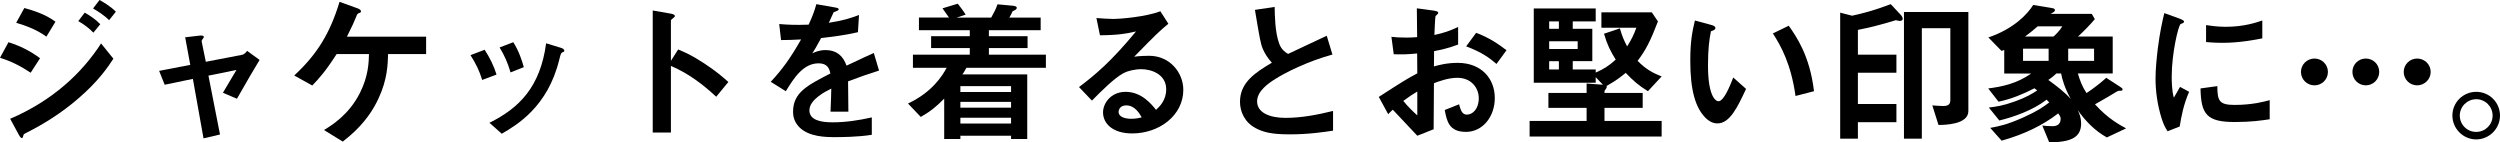
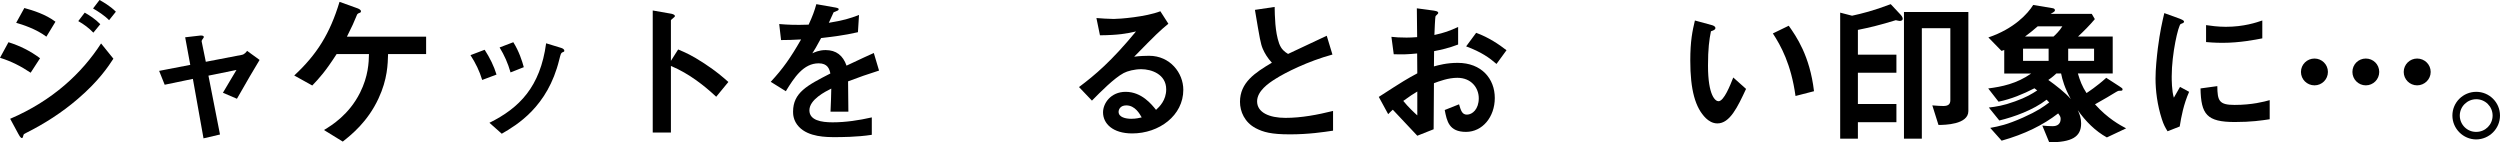
<svg xmlns="http://www.w3.org/2000/svg" id="_イヤー_2" viewBox="0 0 1048.332 59.696">
  <g id="design">
    <g>
      <path d="M12.856,30.494c-4.07-2.713-8.076-4.781-12.856-6.267l3.553-6.525c4.91,1.55,9.174,3.683,13.244,6.719l-3.941,6.073Zm19.769,10.983c-6.589,5.685-13.955,10.401-21.707,14.278-.84,.452-.969,.452-1.099,.969-.194,.84-.323,1.163-.646,1.163-.582,0-1.292-1.356-1.486-1.744l-3.424-6.332c17.832-7.624,30.171-19.252,38.118-31.592l5.168,6.396c-2.067,3.166-6.138,9.368-14.924,16.862ZM19.446,15.376c-4.264-3.23-10.143-5.104-12.663-5.814l3.424-6.202c3.553,.969,8.98,2.648,13.05,5.75l-3.812,6.267Zm19.705-1.68c-1.938-2.003-3.941-3.489-6.332-4.846l2.714-3.553c1.938,1.098,4.393,2.649,6.525,4.845l-2.907,3.554Zm6.59-5.233c-1.938-2.002-4.716-3.747-6.719-4.91l2.714-3.553c1.163,.646,4.522,2.52,6.848,4.91l-2.843,3.553Z" />
      <path d="M99.358,41.413l-5.879-2.52c1.099-1.874,1.292-2.261,3.101-5.233,1.228-2.003,1.357-2.196,2.584-4.329l-11.758,2.391,4.845,24.679-6.913,1.615-4.458-24.938-11.823,2.455-2.326-5.814,13.05-2.52-2.132-11.564,6.137-.71c.323-.065,1.68-.129,1.68,.581,0,.129,0,.259-.517,.905-.129,.194-.452,.646-.388,.969l1.745,8.528,15.118-2.907c1.098-.194,1.874-1.228,2.196-1.68l5.233,3.812c-2.843,4.716-5.04,8.463-9.497,16.281Z" />
      <path d="M162.73,22.677c-.129,4.07-.194,10.466-4.005,18.606-4.587,9.885-11.436,15.247-14.989,18.089l-7.882-4.845c3.295-2.003,10.466-6.396,15.118-15.635,3.489-6.977,3.683-12.727,3.747-16.216h-13.567c-4.651,7.236-7.235,10.079-10.208,13.18l-7.559-4.2c9.562-8.851,14.988-17.637,18.994-30.881l7.365,2.649c.388,.129,1.615,.582,1.615,1.292,0,.452-.194,.582-.84,.775-.646,.323-.711,.388-1.034,1.228-1.034,2.52-1.809,4.329-4.006,8.657h33.208v7.3h-15.958Z" />
      <path d="M202.199,33.531c-1.098-3.683-2.778-7.107-4.91-10.402l5.943-2.261c2.197,3.424,3.876,6.784,4.975,10.402l-6.008,2.261Zm33.595-11.564c-.582,.323-.646,.581-1.292,3.101-4.846,19.834-17.896,27.393-24.098,31.011l-5.168-4.587c12.534-6.202,21.32-15.053,23.775-33.336l6.332,1.938c.84,.259,1.292,.711,1.292,1.163,0,.388-.129,.452-.84,.711Zm-21.708,8.398c-1.099-3.876-2.584-7.171-4.587-10.466l5.75-2.197c2.391,3.812,3.683,7.817,4.394,10.466l-5.556,2.196Z" />
      <path d="M300.33,40.573c-4.781-4.458-11.242-9.691-18.994-12.921v27.91h-7.624V4.394l7.752,1.356c.194,.064,1.551,.258,1.551,1.034,0,.388-1.68,1.421-1.68,1.745V25.52l3.036-4.781c3.295,1.421,5.427,2.261,10.983,5.879,5.104,3.359,7.495,5.492,10.079,7.753l-5.104,6.202Z" />
      <path d="M355.626,34.112c0,2.52,.129,10.531,.129,12.728h-7.494c.194-3.683,.258-6.848,.323-9.691-2.455,1.228-9.174,4.587-9.174,9.109,0,4.199,4.975,5.039,9.691,5.039,5.556,0,11.047-.84,16.475-2.067v7.301c-6.138,.969-13.309,.969-15.376,.969-3.618,0-11.112,0-15.182-4.329-2.455-2.584-2.455-5.427-2.455-6.331,0-8.011,5.944-11.048,15.635-16.022-.388-1.938-1.163-4.264-4.91-4.264-6.332,0-10.208,5.879-13.761,11.693l-6.331-3.941c5.104-5.491,8.334-10.079,12.727-17.767-3.683,.194-5.685,.259-8.398,.259l-.775-6.719c3.876,.323,6.719,.452,12.34,.258,1.615-3.489,2.455-5.75,3.23-8.592l8.076,1.421c.194,.064,1.292,.194,1.292,.646,0,.388-.258,.582-.646,.71-.129,.065-1.421,.646-1.486,.646-.064,.065-1.68,3.683-2.003,4.394,5.944-.969,8.851-1.809,12.663-3.295l-.452,7.236c-5.815,1.356-11.112,1.938-15.441,2.455-2.067,3.812-2.584,4.716-3.683,6.396,.84-.387,2.778-1.356,5.556-1.356,4.458,0,7.3,2.261,8.786,6.525,7.559-3.553,8.399-3.941,11.436-5.297l2.196,7.365c-5.104,1.615-8.205,2.714-12.985,4.522Z" />
-       <path d="M405.238,28.427c-.84,1.615-1.292,2.261-1.68,2.778h27.199v27.07h-6.783v-1.356h-21.255v1.356h-6.784v-16.927c-3.101,3.166-5.621,5.298-9.82,7.688l-5.362-5.621c10.272-4.845,14.407-11.693,16.216-14.988h-14.148v-5.492h23.839v-2.778h-16.216v-4.975h16.216v-2.52h-21.32V7.365h12.598c-.129-.194-1.809-2.584-2.713-3.876l6.396-1.938c.323,.388,.905,1.163,1.68,2.196,.84,1.163,1.356,1.874,1.615,2.391l-3.747,1.228h14.472c1.228-2.261,1.745-3.037,2.649-5.556l6.332,.582c.388,.064,1.744,.129,1.744,.904,0,.582-.517,.84-1.744,1.421-.388,.84-.84,1.745-1.357,2.649h13.115v5.298h-21.708v2.52h16.216v4.975h-16.216v2.778h23.904v5.492h-33.336Zm18.736,7.688h-21.255v2.455h21.255v-2.455Zm0,6.59h-21.255v2.455h21.255v-2.455Zm0,6.654h-21.255v2.455h21.255v-2.455Z" />
      <path d="M474.748,55.949c-8.076,0-12.21-4.07-12.21-8.851,0-3.683,3.166-8.592,9.497-8.592,6.719,0,10.918,5.297,12.727,7.559,1.421-1.292,4.264-4.005,4.264-8.592,0-6.396-6.267-8.463-10.466-8.463-2.778,0-5.814,.775-7.365,1.615-4.006,2.132-9.691,7.882-13.309,11.564l-5.427-5.685c6.719-5.039,13.567-10.789,23.904-23.323-3.876,.904-7.43,1.551-15.118,1.615l-1.486-7.236c1.551,.129,5.233,.388,7.236,.388,2.455,0,13.438-.84,19.576-3.23l3.359,5.233c-3.876,3.23-4.975,4.264-14.342,13.826,2.132-.323,5.297-.388,6.267-.388,8.787,0,14.342,7.171,14.342,14.278,0,10.724-10.078,18.283-21.449,18.283Zm-2.455-11.758c-2.649,0-3.23,1.874-3.23,2.713,0,2.261,2.972,2.907,5.298,2.907,2.067,0,3.489-.388,4.393-.582-.84-1.486-2.778-5.039-6.46-5.039Z" />
      <path d="M540.77,56.336c-7.624,0-10.983-.905-14.213-2.584-4.652-2.455-6.59-6.977-6.59-11.047,0-8.076,6.267-12.21,13.374-16.41-1.809-1.938-3.037-4.005-3.812-5.814-.904-2.132-1.228-4.005-3.295-16.345l8.27-1.228c.065,3.618,.129,10.466,1.874,15.312,.905,2.455,2.261,3.489,3.748,4.394,7.429-3.489,8.27-3.876,16.216-7.624l2.391,7.882c-10.208,2.778-19.77,7.559-23.904,10.208-2.907,1.809-7.688,5.104-7.688,9.433,0,4.651,5.104,6.913,11.887,6.913,6.719,0,13.438-1.292,19.963-2.907v8.27c-3.876,.582-10.143,1.551-18.219,1.551Z" />
      <path d="M578.17,40.637c10.595-6.848,11.823-7.559,16.151-9.885l-.064-8.334c-3.876,.388-6.202,.452-9.82,.323l-.969-7.3c1.809,.194,3.359,.323,6.331,.323,1.615,0,2.584-.065,4.458-.194-.064-7.301-.064-7.882-.129-12.082l7.171,.969c1.809,.258,1.809,.71,1.809,1.034,0,.258-.969,1.034-1.099,1.228-.258,.388-.452,6.719-.517,7.946,4.135-.904,6.332-1.68,9.949-3.359v7.365c-4.07,1.55-7.106,2.196-10.079,2.778l-.064,6.396c1.874-.517,5.362-1.486,9.949-1.486,10.014,0,15.57,6.654,15.57,14.73,0,7.946-5.168,14.213-12.081,14.213-7.106,0-8.011-4.458-8.916-9.174l6.008-2.39c.775,2.649,1.292,4.329,3.295,4.329,2.326,0,4.975-2.326,4.975-6.848,0-4.329-3.101-8.593-8.98-8.593-3.812,0-7.559,1.421-9.82,2.261-.064,10.272-.064,11.435-.129,19.317l-6.848,2.713c-2.778-2.972-4.393-4.716-10.272-10.918-.904,.84-1.033,.904-1.938,1.874l-3.941-7.236Zm16.151-2.261c-1.809,1.098-3.166,1.938-5.879,3.941,2.067,2.584,4.716,5.039,5.879,6.073v-10.014Zm33.208-11.564c-2.907-2.52-6.267-4.975-12.728-7.365l4.2-5.685c5.297,1.938,9.562,4.845,12.727,7.3l-4.199,5.75Z" />
-       <path d="M641.414,57.241v-6.525h23.904v-5.492h-16.022v-6.267h16.022v-3.941l6.848,.517-3.036-3.166v2.326h-25.972V3.553h25.972v5.427h-9.626v3.101h8.205v13.567h-8.205v3.489h9.626v1.292c3.424-1.486,5.621-2.907,8.398-5.427-2.196-3.489-3.618-6.331-4.91-10.854l6.655-2.261c.904,3.166,1.68,5.039,3.036,7.559,1.809-2.842,2.713-4.651,3.876-7.817h-14.666V5.168h21.126l2.584,3.812c-3.166,8.27-5.104,12.017-8.528,16.539,3.424,3.424,6.073,4.975,10.078,6.525l-5.75,6.202c-3.876-2.39-6.202-4.393-9.303-7.688-3.812,3.166-6.267,4.458-8.076,5.492,.065,.064,.129,.258,.129,.323,0,.194-.064,.517-.452,1.034-.517,.582-.517,.646-.517,1.551h16.022v6.267h-16.022v5.492h23.969v6.525h-55.367Zm12.275-48.26h-4.07v3.101h4.07v-3.101Zm7.882,8.334h-11.952v3.23h11.952v-3.23Zm-7.882,8.334h-4.07v3.489h4.07v-3.489Z" />
      <path d="M720.163,51.75c-2.067,0-3.683-1.099-4.781-2.132-4.522-4.393-6.59-11.952-6.59-24.227,0-8.27,.904-12.469,1.938-16.797l7.107,1.938c.452,.129,1.486,.452,1.486,1.228,0,.711-.775,.969-1.874,1.357-.711,3.553-1.228,7.3-1.228,14.407,0,12.598,3.101,14.924,4.393,14.924,2.326,0,4.975-6.848,6.202-9.95l5.362,4.781c-3.553,7.623-6.784,14.472-12.017,14.472Zm32.755-11.5c-1.874-13.438-6.137-21.062-9.497-26.23l6.655-3.23c3.101,4.393,8.851,12.533,10.595,27.457l-7.753,2.003Z" />
      <path d="M796.65,8.787c-.387,0-1.034-.194-1.68-.323-6.46,2.003-11.047,3.101-15.893,4.07v10.401h16.152v7.559h-16.152v13.115h16.152v7.624h-16.152v6.913h-7.429V5.298l4.975,1.292c4.135-.904,8.916-2.067,16.216-4.845l3.941,4.199c.452,.452,1.098,1.228,1.098,1.938,0,.453-.388,.905-1.228,.905Zm16.216,43.609l-2.584-8.205c2.197,.194,3.812,.258,4.652,.258,2.197,0,2.907-.904,2.907-2.455V11.823h-11.952V58.146h-7.494V5.04h27.005V46.581c0,5.685-10.014,5.814-12.534,5.814Z" />
      <path d="M883.475,57.628c-4.91-2.713-8.916-6.784-12.21-11.435,.775,1.615,1.421,3.295,1.421,5.556,0,5.75-4.006,7.882-13.374,7.946l-2.907-7.042c1.357,.129,2.907,.258,4.199,.258,.775,0,3.489,0,3.489-3.101,0-.71-.194-1.163-1.034-2.261-6.331,4.91-14.084,8.722-23.71,11.436l-4.781-5.362c3.812-.711,6.913-1.292,13.761-4.329,6.202-2.778,8.463-4.458,10.983-6.332-.323-.388-.388-.452-1.098-1.163-5.686,4.393-13.697,7.235-19.834,8.722l-4.393-5.427c3.101-.387,6.008-.775,10.983-2.584,4.716-1.68,7.106-3.166,9.303-4.587-.388-.323-.452-.388-1.163-.905-4.781,2.455-9.755,4.522-15.053,5.621l-4.329-5.556c5.621-.711,12.017-2.003,18.025-6.267h-11.306v-9.884c-.388,.194-.84,.323-1.163,.387l-5.491-5.621c10.724-3.618,16.539-9.949,18.8-13.632l8.076,1.357c.517,.064,1.034,.323,1.034,.84,0,.388-.194,.582-.711,.904-.129,.065-.775,.452-1.098,.646h17.25l1.292,2.197c-1.809,2.197-4.716,5.168-7.042,7.3h14.537v15.505h-14.601c.84,2.907,1.809,5.492,3.618,8.205,.388-.258,4.393-2.843,8.27-6.396l5.491,3.553c1.034,.711,1.357,.84,1.357,1.292,0,.581-.388,.581-1.163,.581-.71,0-.84,.129-1.55,.517-3.489,2.132-3.747,2.261-8.851,5.168,5.297,5.944,10.595,8.786,13.05,10.079l-8.076,3.812Zm-24.421-37.213h-10.725v5.104h10.725v-5.104Zm-4.587-9.368c-2.067,1.809-3.554,2.972-5.298,4.264h11.952c.646-.581,2.455-2.261,3.683-4.264h-10.337Zm9.82,19.769h-2.003c-.646,.582-1.486,1.421-3.359,2.714,3.166,2.261,7.171,5.362,9.433,8.011-2.584-4.651-3.553-8.14-4.07-10.725Zm13.826-10.401h-10.854v5.104h10.854v-5.104Z" />
      <path d="M914.027,53.041l-5.104,2.003c-1.034-1.68-1.615-2.714-2.391-5.104-1.938-6.008-2.649-12.017-2.649-16.991,0-4.135,.517-8.916,.969-12.728,.904-6.978,1.809-10.918,2.713-14.73l6.59,2.39c.452,.194,1.68,.646,1.68,1.163,0,.129-.064,.388-.323,.582-.129,.064-.969,.388-1.098,.452-.969,.582-3.747,12.275-3.747,22.031,0,1.098,0,6.073,.904,8.851,.775-1.356,1.163-2.002,2.584-4.522l3.812,2.067c-2.326,5.297-3.295,10.401-3.941,14.536Zm23.129-1.874c-11.758,0-14.213-3.166-14.407-14.084l7.042-.969c.064,6.138,.71,7.882,7.235,7.882,7.365,0,12.404-1.356,14.73-2.003v8.011c-3.424,.517-7.753,1.163-14.601,1.163Zm-5.168-33.208c-.517,0-3.489,0-6.913-.323v-7.107c1.874,.259,4.781,.711,8.27,.711,7.559,0,12.856-1.809,15.312-2.649v7.494c-2.972,.582-9.497,1.874-16.668,1.874Z" />
      <path d="M970.552,35.791c-3.166,0-5.685-2.52-5.685-5.621,0-3.166,2.584-5.621,5.685-5.621,3.037,0,5.621,2.455,5.621,5.621,0,3.101-2.52,5.621-5.621,5.621Zm21.514,0c-3.101,0-5.621-2.52-5.621-5.621,0-3.166,2.52-5.621,5.621-5.621s5.621,2.455,5.621,5.621c0,3.101-2.52,5.621-5.621,5.621Zm21.514,0c-3.101,0-5.621-2.52-5.621-5.621,0-3.166,2.584-5.621,5.621-5.621,3.101,0,5.686,2.455,5.686,5.621,0,3.101-2.584,5.621-5.686,5.621Z" />
      <path d="M1048.332,48.455c0,5.491-4.458,9.949-9.949,10.014-5.492,0-10.014-4.522-10.014-10.014,0-5.556,4.522-9.949,10.014-9.949,5.427,0,9.949,4.393,9.949,9.949Zm-16.862,0c0,3.812,3.101,6.913,6.913,6.848,3.812,0,6.848-3.037,6.848-6.848,0-3.812-3.101-6.848-6.848-6.848s-6.913,3.036-6.913,6.848Z" />
    </g>
  </g>
</svg>